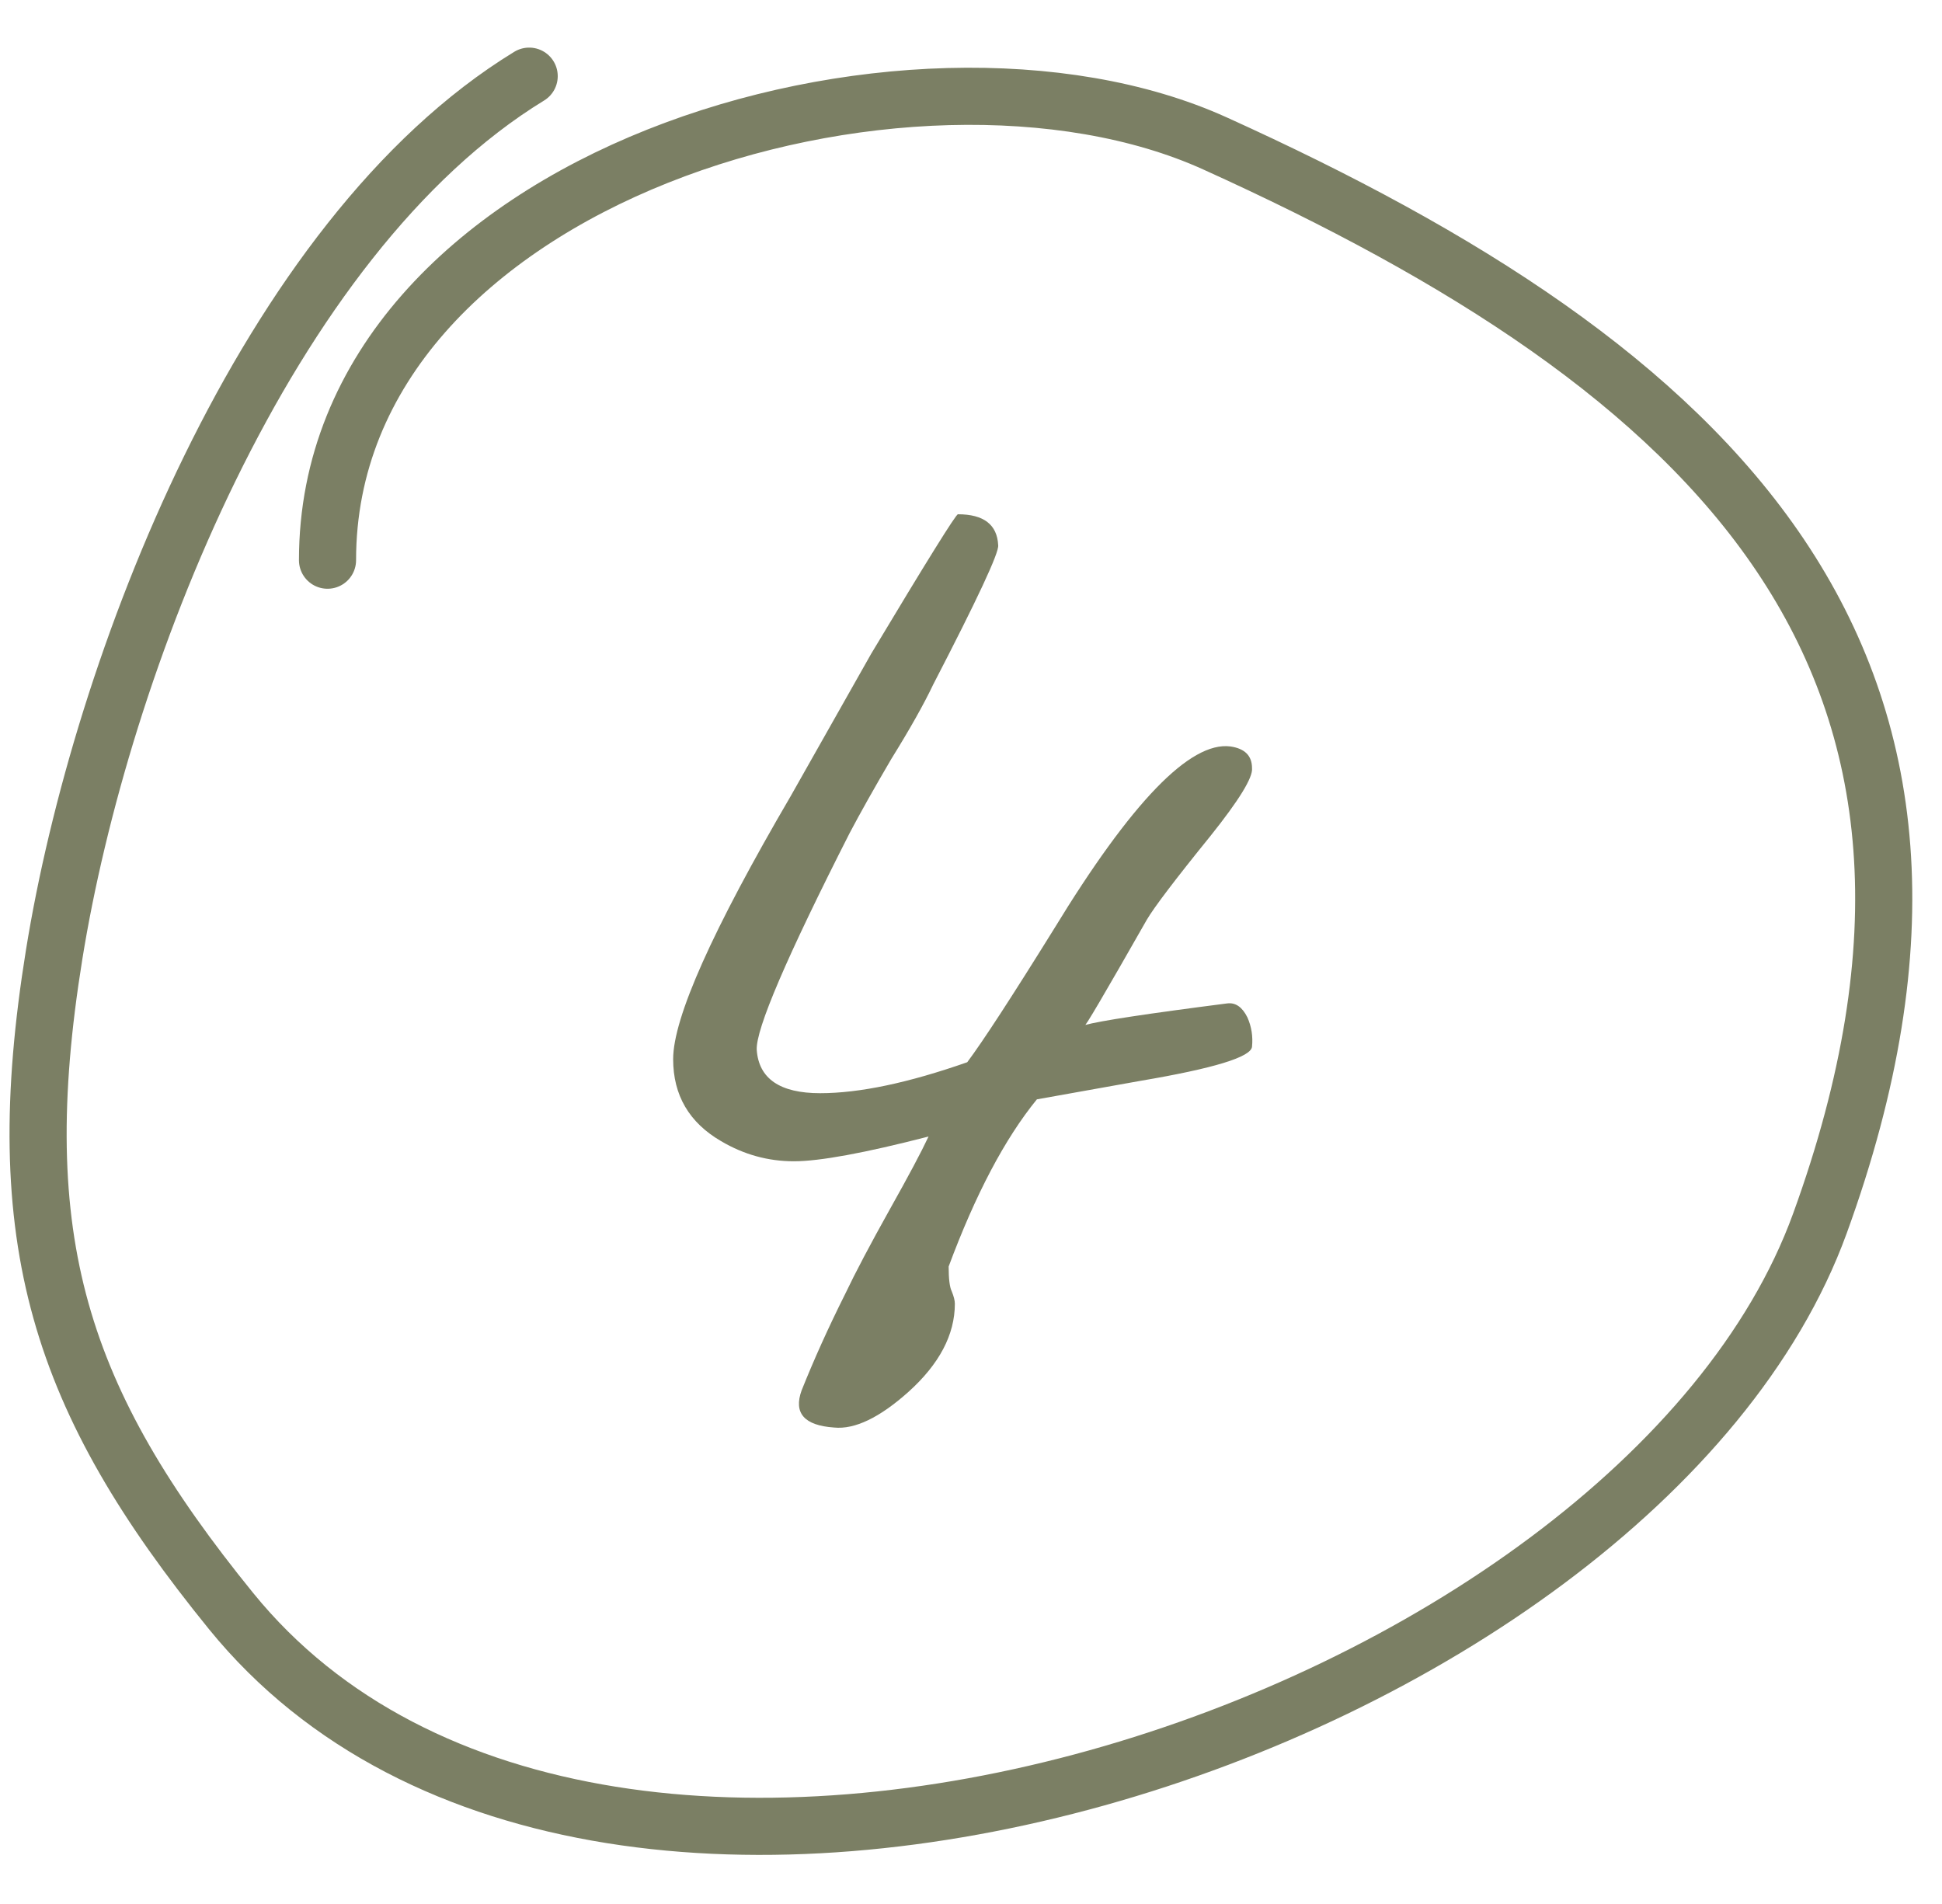
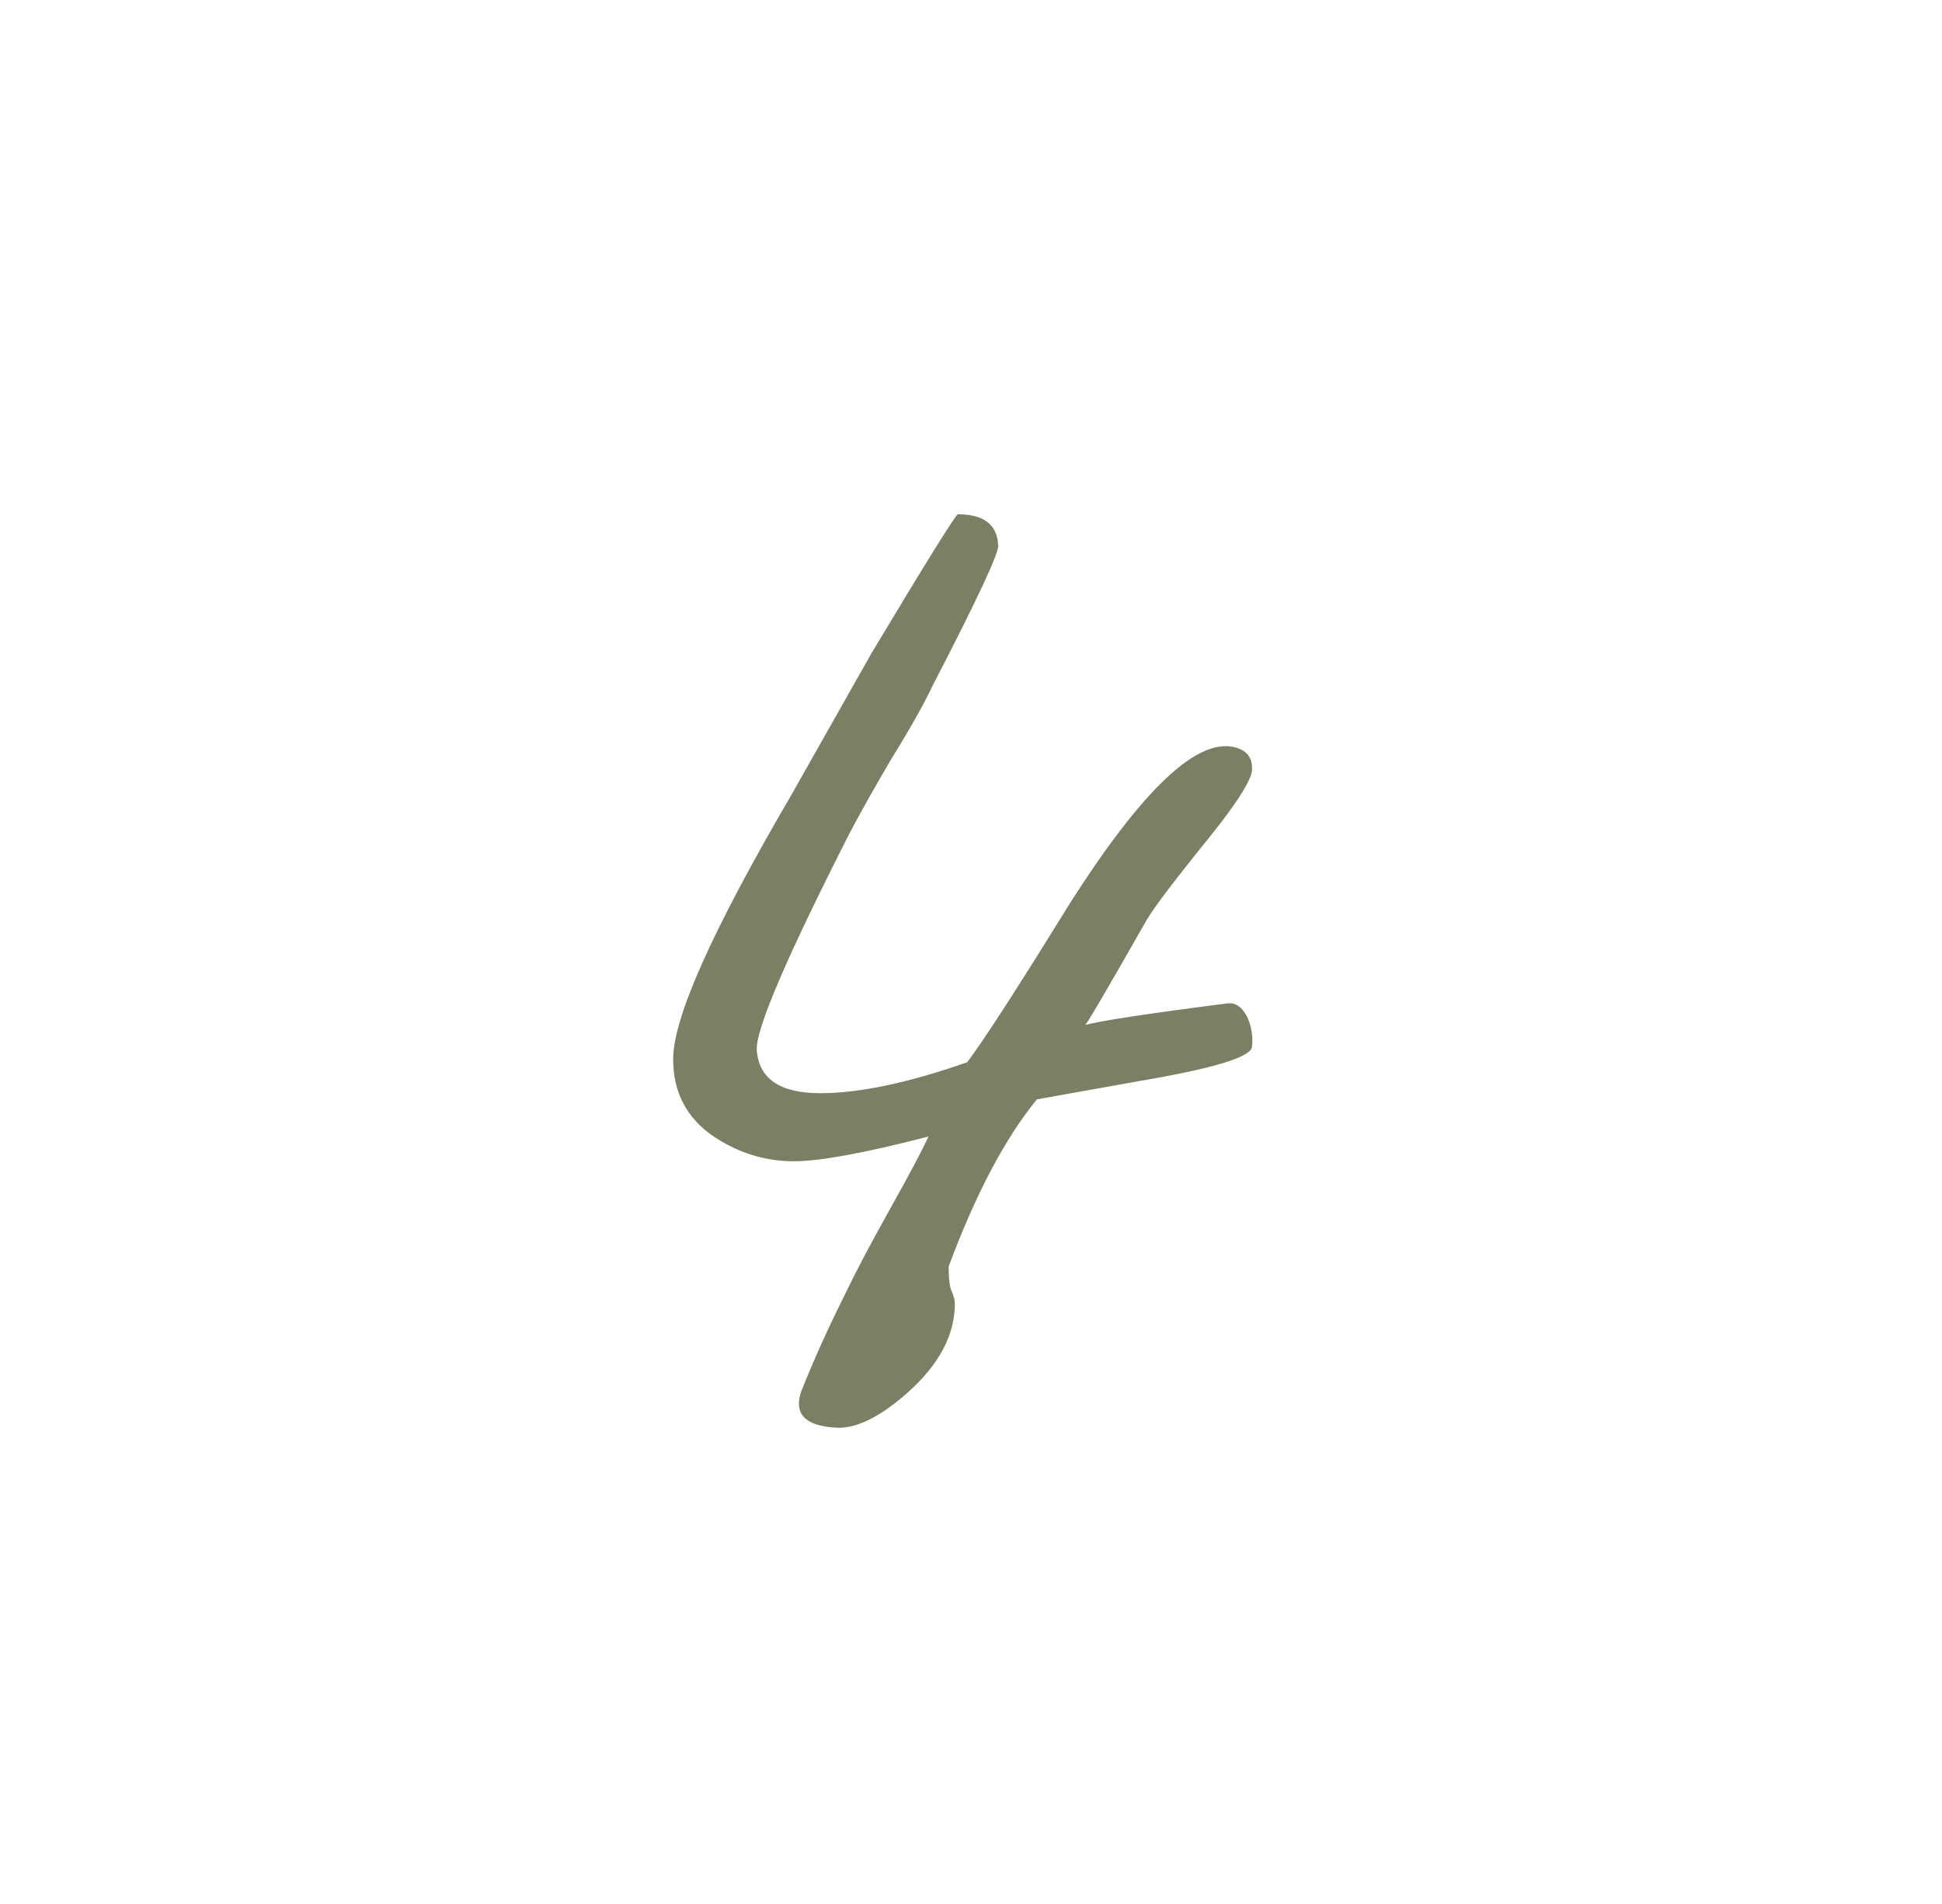
<svg xmlns="http://www.w3.org/2000/svg" width="51" height="50" viewBox="0 0 51 50" fill="none">
  <path d="M32.88 27.488C32.853 27.759 31.878 28.057 29.954 28.383L27.23 28.87C26.39 29.9 25.618 31.363 24.913 33.26C24.913 33.586 24.94 33.802 24.994 33.911C25.049 34.046 25.076 34.155 25.076 34.236C25.076 35.049 24.669 35.821 23.856 36.553C23.098 37.23 22.447 37.542 21.905 37.488C21.119 37.434 20.835 37.108 21.052 36.512C21.377 35.699 21.756 34.859 22.19 33.992C22.461 33.423 22.854 32.678 23.369 31.756C23.856 30.889 24.195 30.252 24.385 29.846C22.705 30.279 21.526 30.496 20.848 30.496C20.171 30.496 19.534 30.32 18.938 29.968C18.098 29.48 17.678 28.762 17.678 27.814C17.678 26.73 18.707 24.426 20.767 20.903L22.881 17.164C24.344 14.725 25.103 13.505 25.157 13.505C25.834 13.505 26.187 13.776 26.214 14.318C26.241 14.508 25.672 15.727 24.507 17.977C24.263 18.491 23.897 19.142 23.409 19.928C22.948 20.714 22.583 21.364 22.312 21.879C20.659 25.131 19.846 27.028 19.873 27.57C19.927 28.328 20.483 28.708 21.539 28.708C22.569 28.708 23.856 28.437 25.401 27.895C25.807 27.353 26.566 26.188 27.677 24.399C29.71 21.066 31.254 19.467 32.311 19.602C32.691 19.657 32.88 19.846 32.88 20.172C32.907 20.416 32.541 21.012 31.783 21.96C30.861 23.098 30.306 23.83 30.116 24.155C29.005 26.106 28.463 27.028 28.49 26.919C28.87 26.811 30.116 26.621 32.23 26.35C32.447 26.323 32.623 26.445 32.758 26.716C32.867 26.96 32.907 27.217 32.88 27.488Z" fill="#7B7F64" />
-   <path d="M13.897 2C6.966 6.236 2.641 17.507 1.422 25.068C0.212 32.569 1.559 36.757 6.07 42.31C15.865 54.365 42.995 45.324 47.793 32.13C53.192 17.281 44.933 9.665 31.904 3.765C23.947 0.162 8.601 4.619 8.601 14.711" stroke="#7B7F64" stroke-width="1.5" stroke-linecap="round" />
</svg>